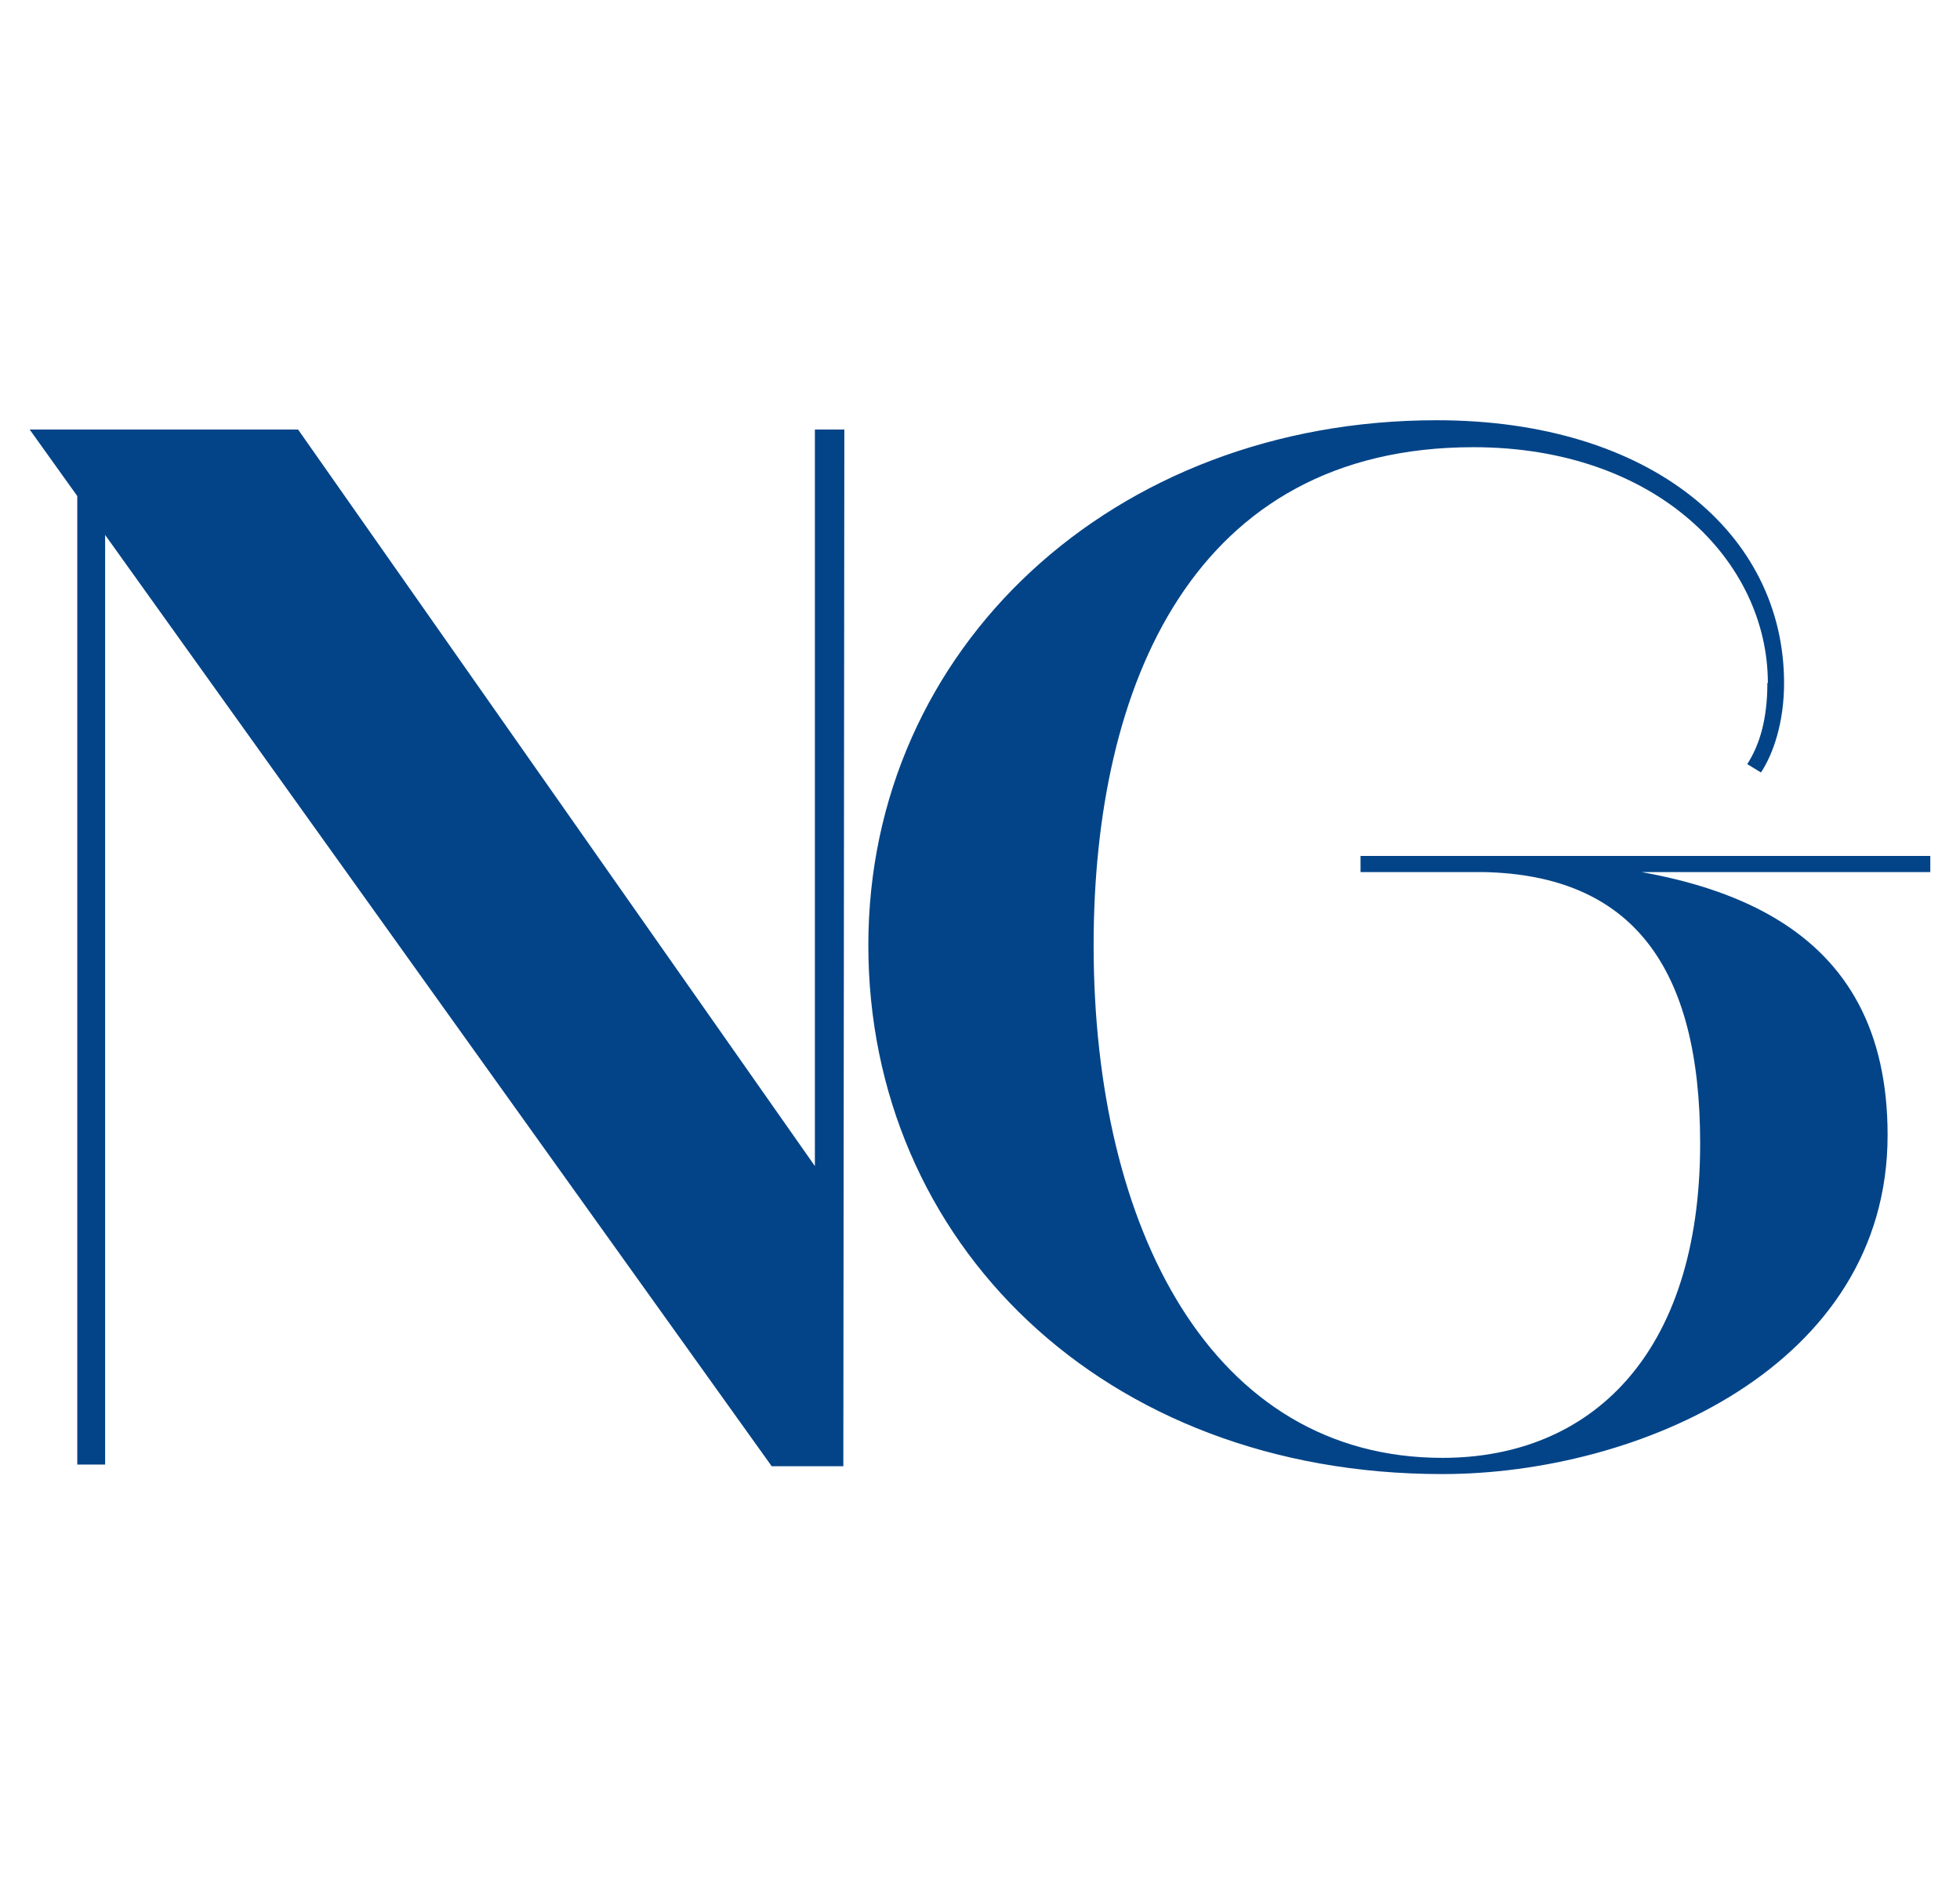
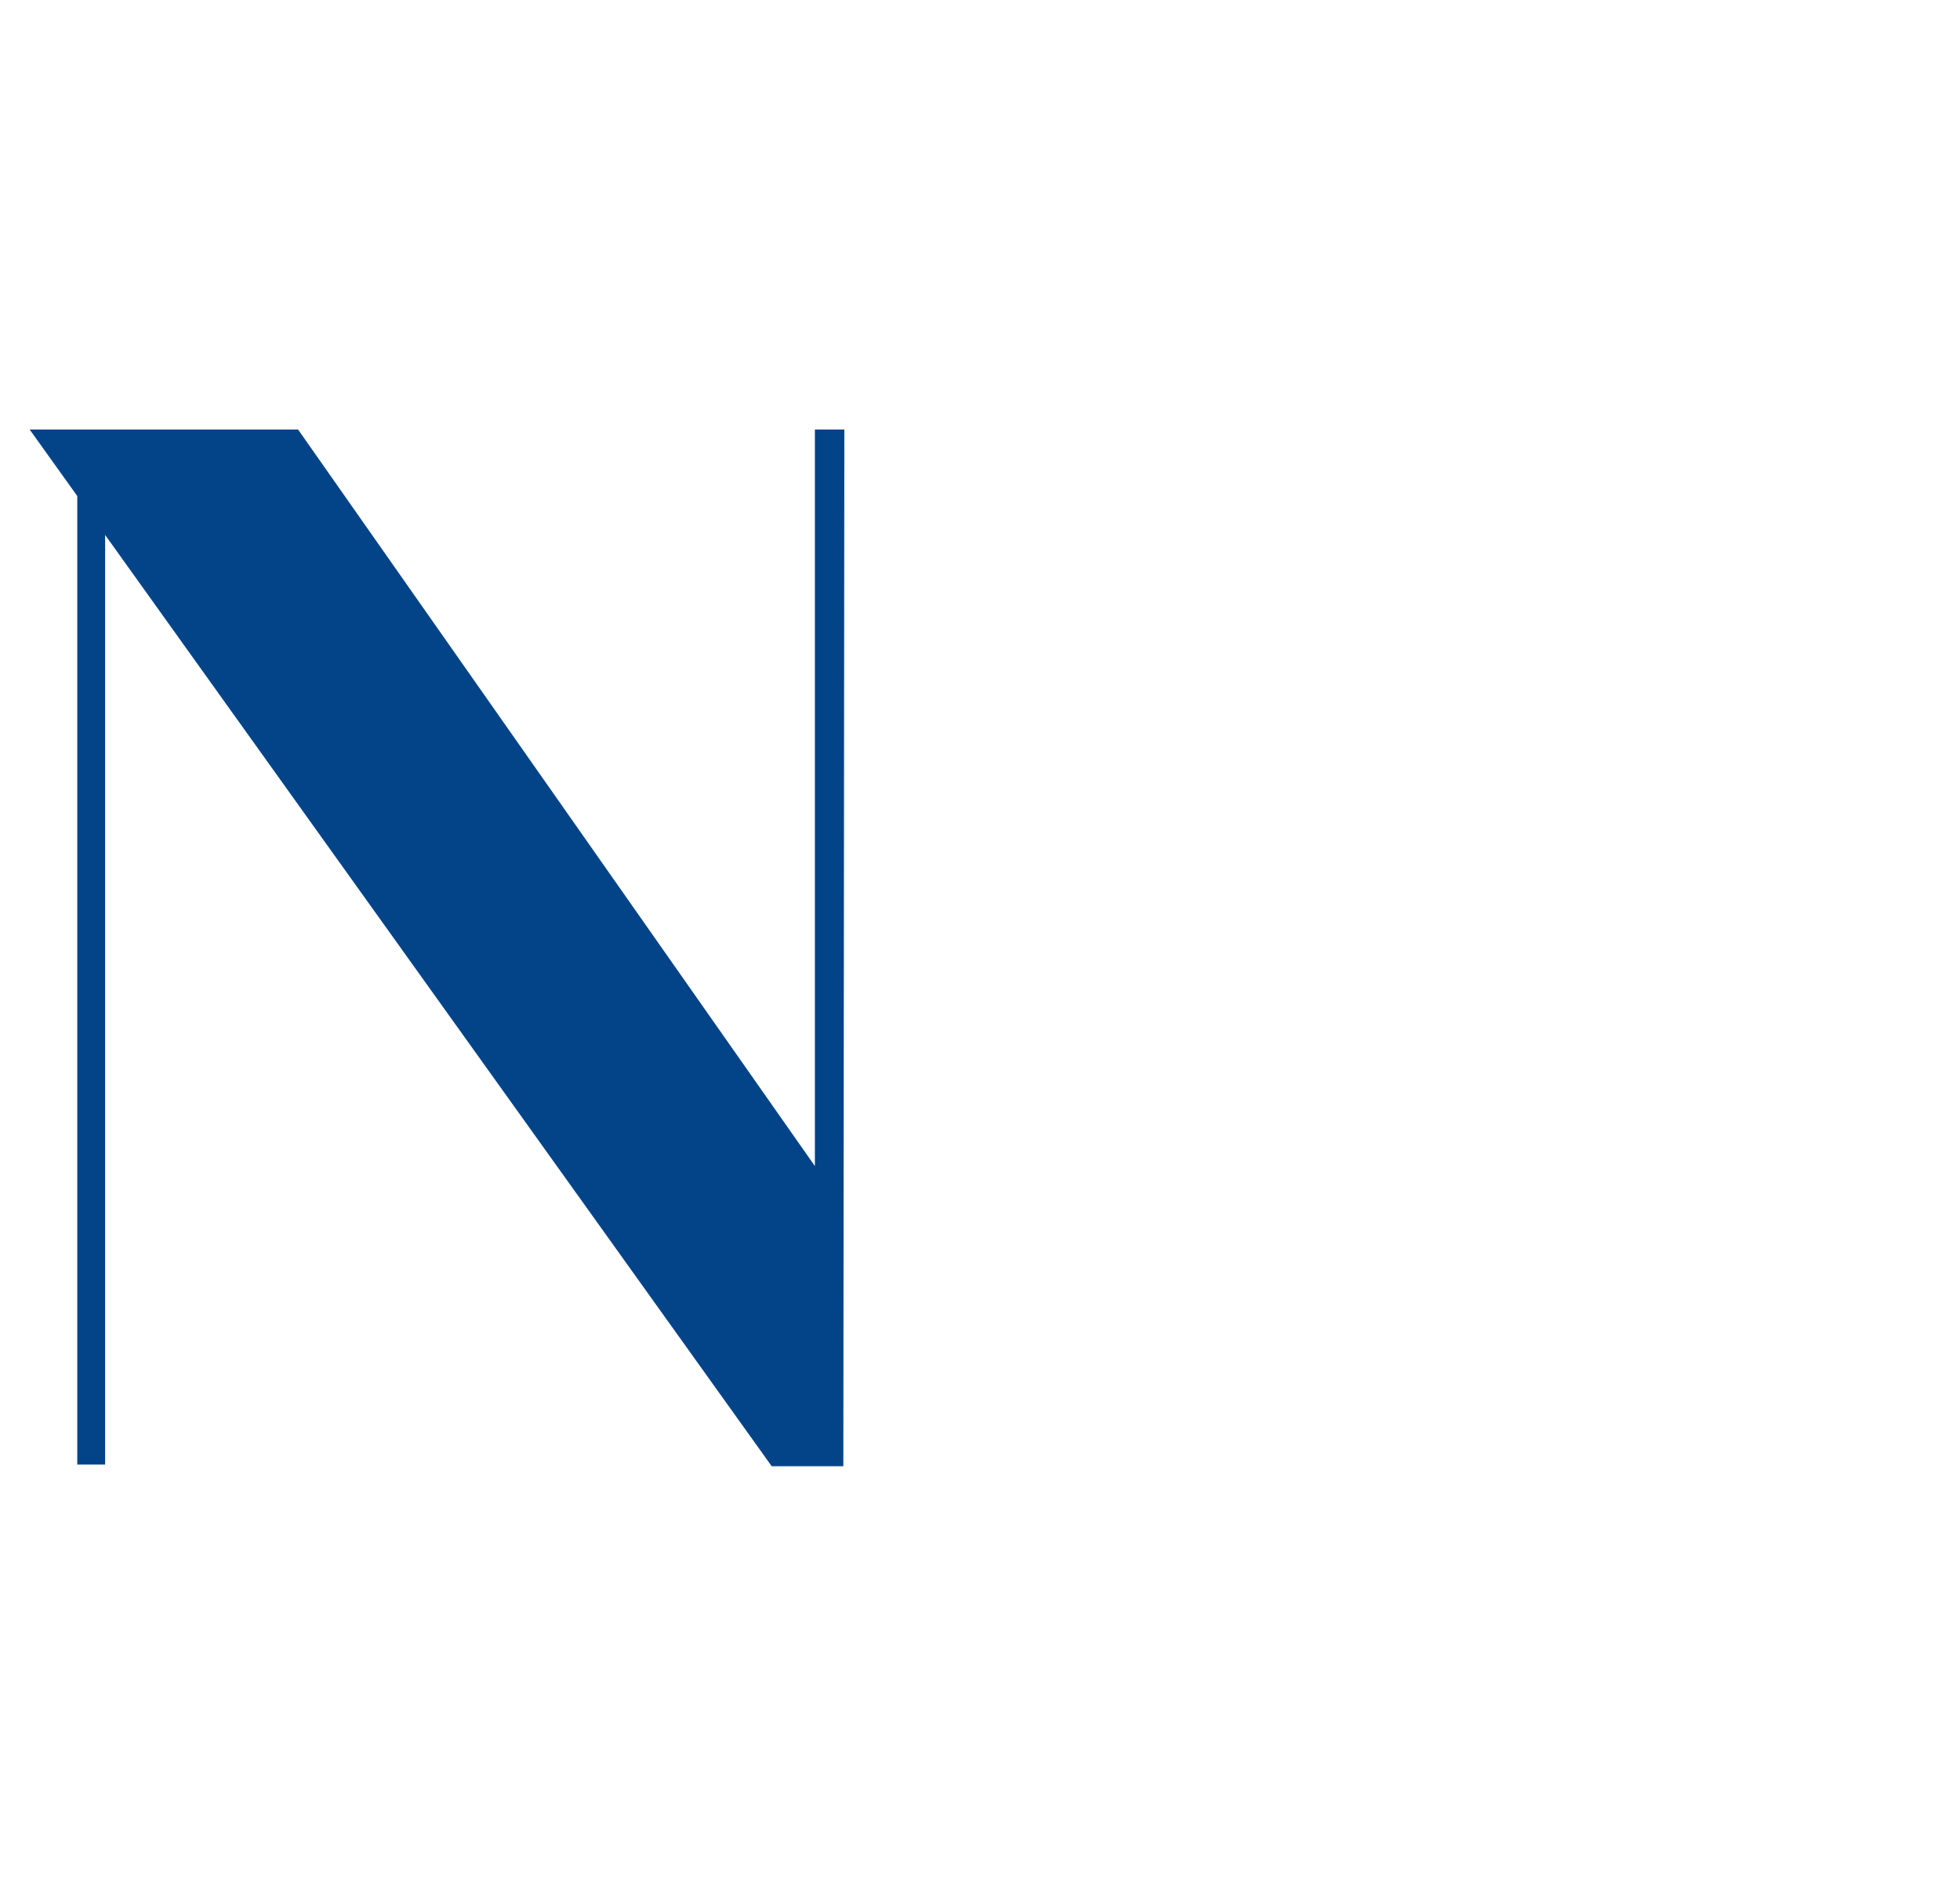
<svg xmlns="http://www.w3.org/2000/svg" width="33" height="32" viewBox="0 0 33 32" fill="none">
  <g clip-path="url(#clip0_1278_300)">
-     <path d="M12.993 24.692L0.5 7.234H5.019L13.835 19.801L14.199 24.692H12.984H12.993ZM1.301 24.664V7.234L1.77 7.234V15.949V24.664H1.301ZM13.72 24.692V7.234H14.216L14.208 15.963L14.199 24.692H13.72Z" fill="#034488" />
-     <path d="M24.279 24.824C18.57 24.824 14.62 20.916 14.62 15.917C14.62 10.919 18.735 7.077 24.188 7.077C27.799 7.077 30.038 8.993 30.038 11.505H29.765C29.765 9.448 27.889 7.531 24.808 7.531C20.098 7.531 18.413 11.53 18.413 15.917C18.413 20.693 20.404 24.551 24.287 24.551C26.758 24.551 28.625 22.841 28.625 19.255C28.625 16.289 27.485 14.736 24.973 14.686V14.48C29.063 14.48 31.781 15.595 31.781 19.115C31.781 23.023 27.559 24.824 24.287 24.824H24.279ZM22.907 14.686V14.414H32.5V14.686H22.907ZM29.765 11.505H30.038C30.038 12.166 29.856 12.695 29.649 13.009L29.418 12.868C29.625 12.546 29.757 12.117 29.757 11.497L29.765 11.505Z" fill="#034488" />
+     <path d="M12.993 24.692L0.5 7.234H5.019L13.835 19.801L14.199 24.692H12.984H12.993ZM1.301 24.664V7.234L1.77 7.234V15.949V24.664H1.301ZM13.72 24.692V7.234H14.216L14.208 15.963L14.199 24.692Z" fill="#034488" />
  </g>
  <defs>
    <clipPath id="clip0_1278_300">
      <rect width="32" height="32" fill="white" transform="translate(0.5)" />
    </clipPath>
  </defs>
</svg>